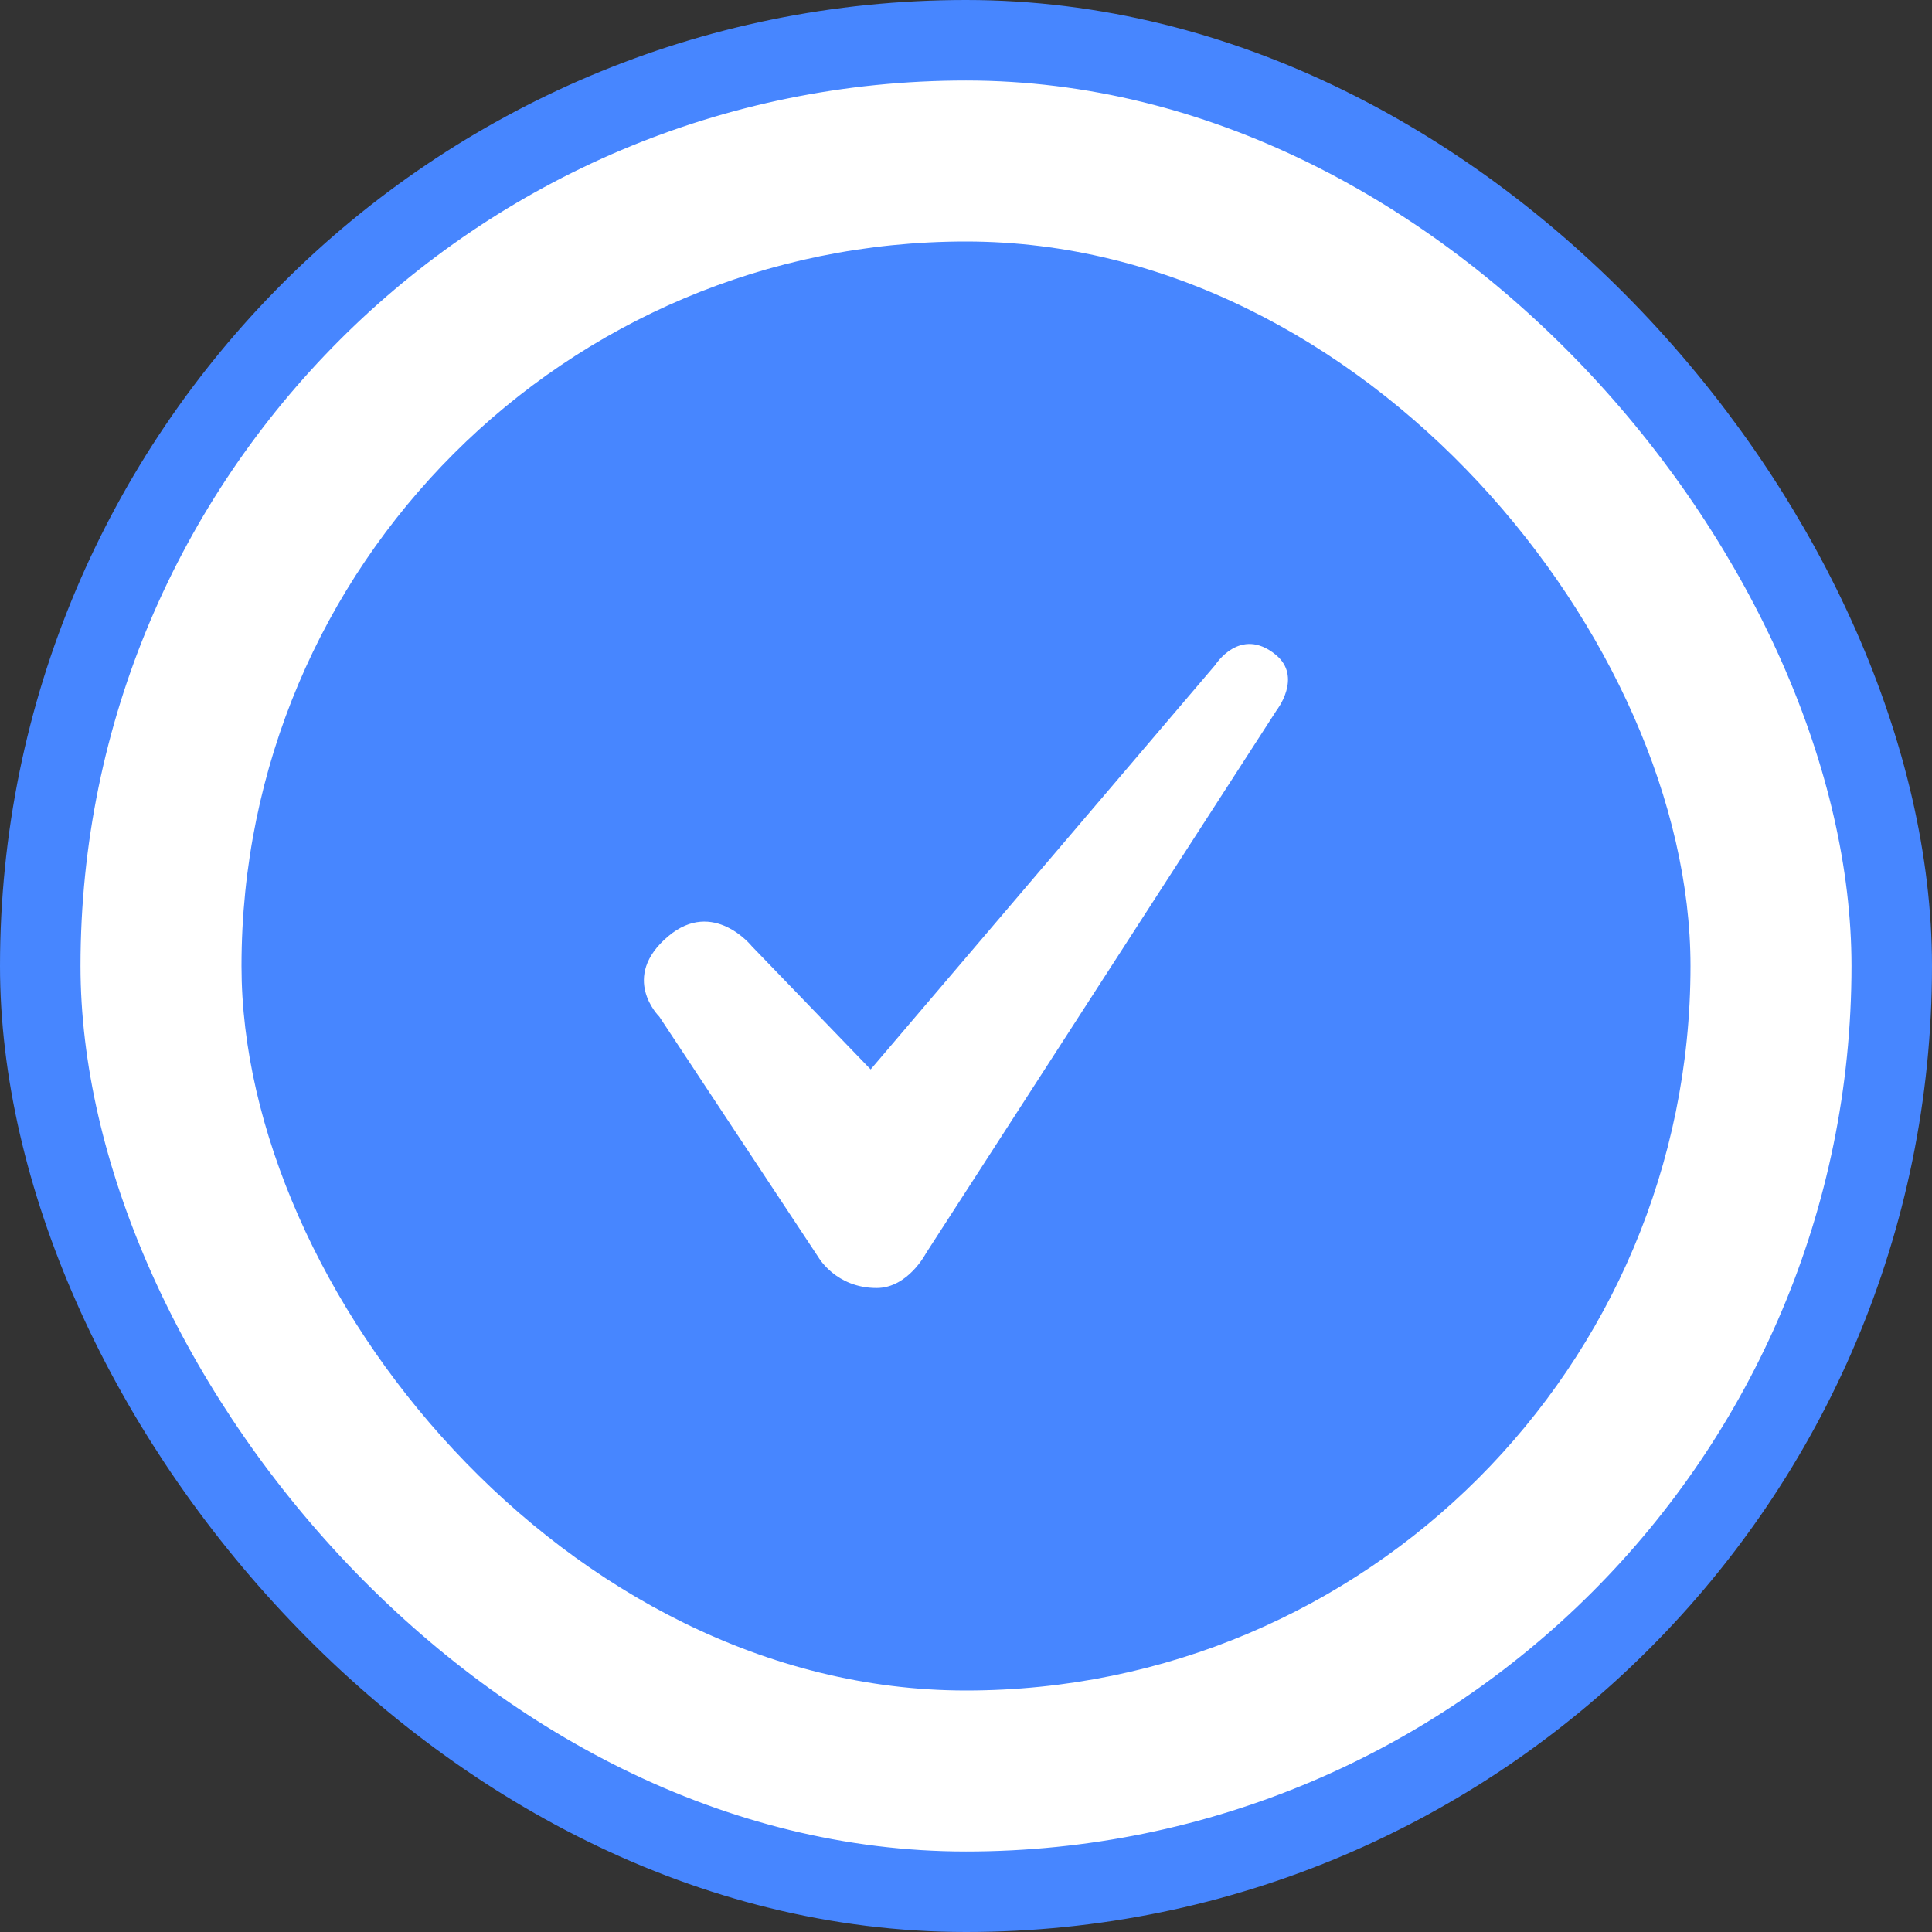
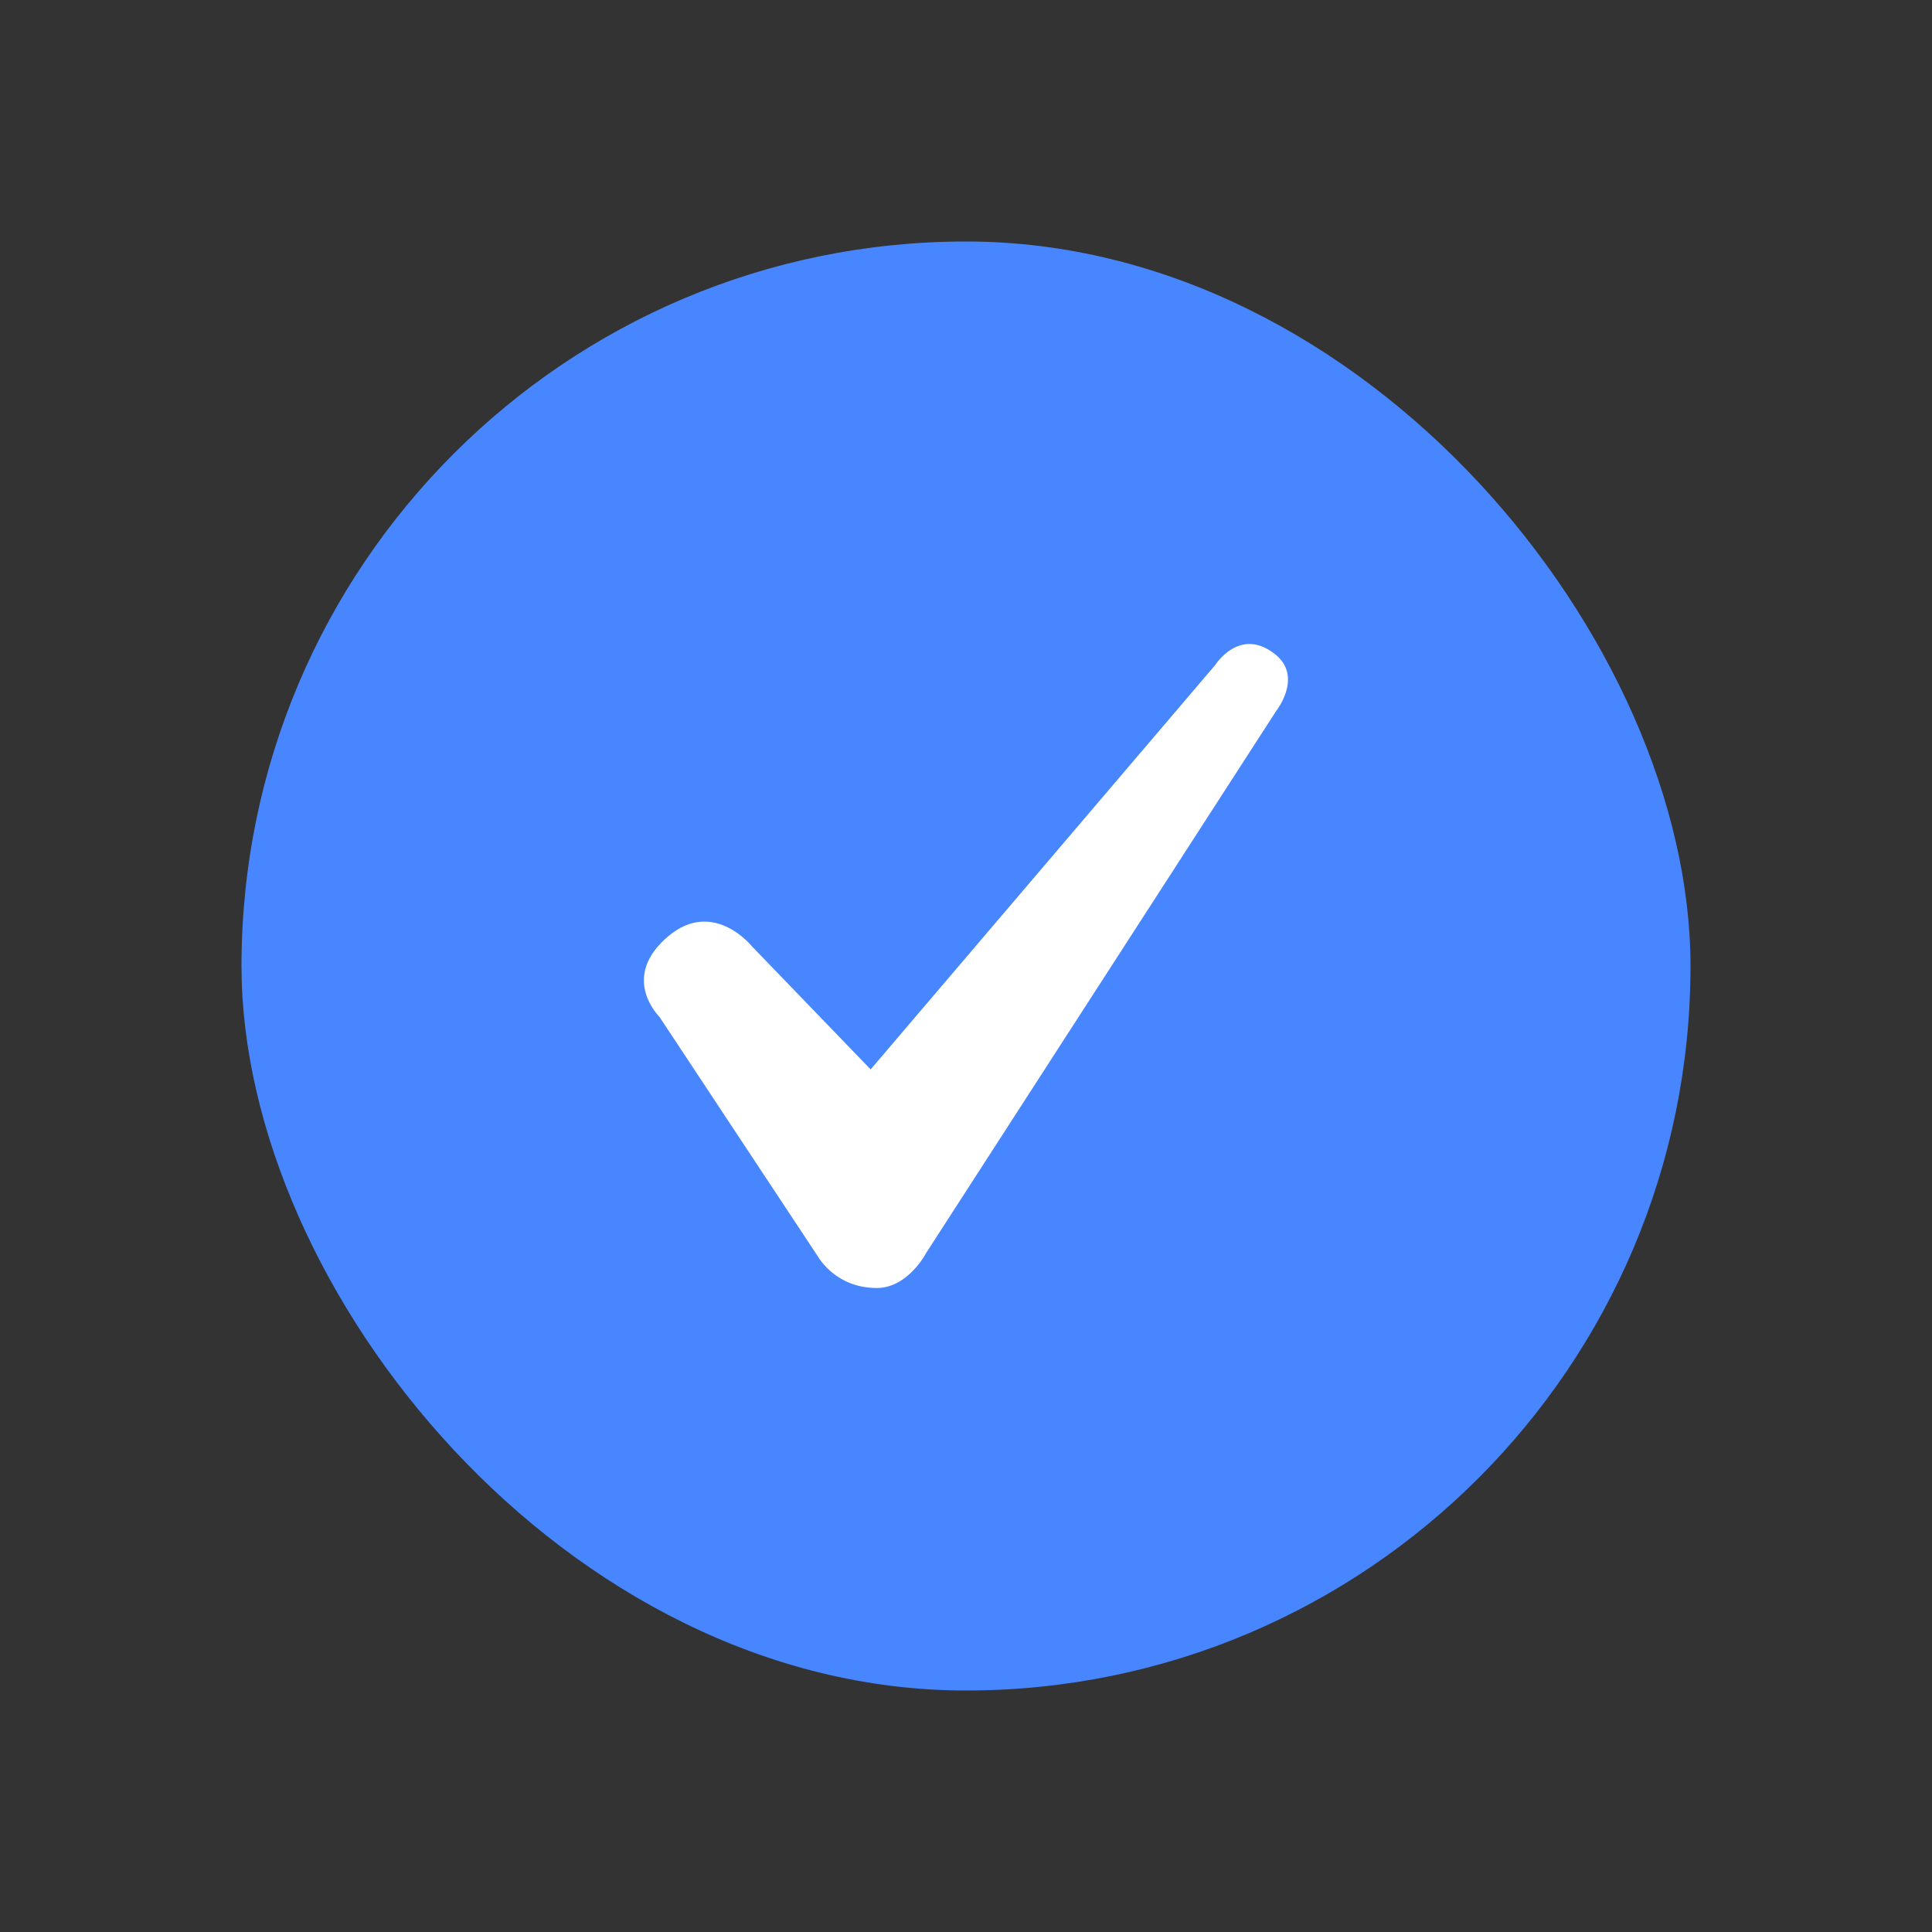
<svg xmlns="http://www.w3.org/2000/svg" width="24" height="24" viewBox="0 0 24 24">
  <rect x="0" y="0" width="24" height="24" fill="#333333" stroke="none" />
  <g fill="none" fill-rule="evenodd">
-     <rect width="23" height="23" x=".5" y=".5" fill="#FFF" stroke="#4786FF" rx="11.5" />
    <rect width="18" height="18" x="3" y="3" fill="#4786FF" rx="9" />
    <path fill="#FFF" d="M10.816 13.284l4.279-5.022s.309-.491.752-.129c.338.277.01.693.01.693l-4.354 6.742S11.28 16 10.89 16c-.508 0-.724-.383-.724-.383L8.19 12.629s-.498-.487.113-1c.56-.47 1.037.126 1.037.126l1.475 1.529z" />
  </g>
</svg>